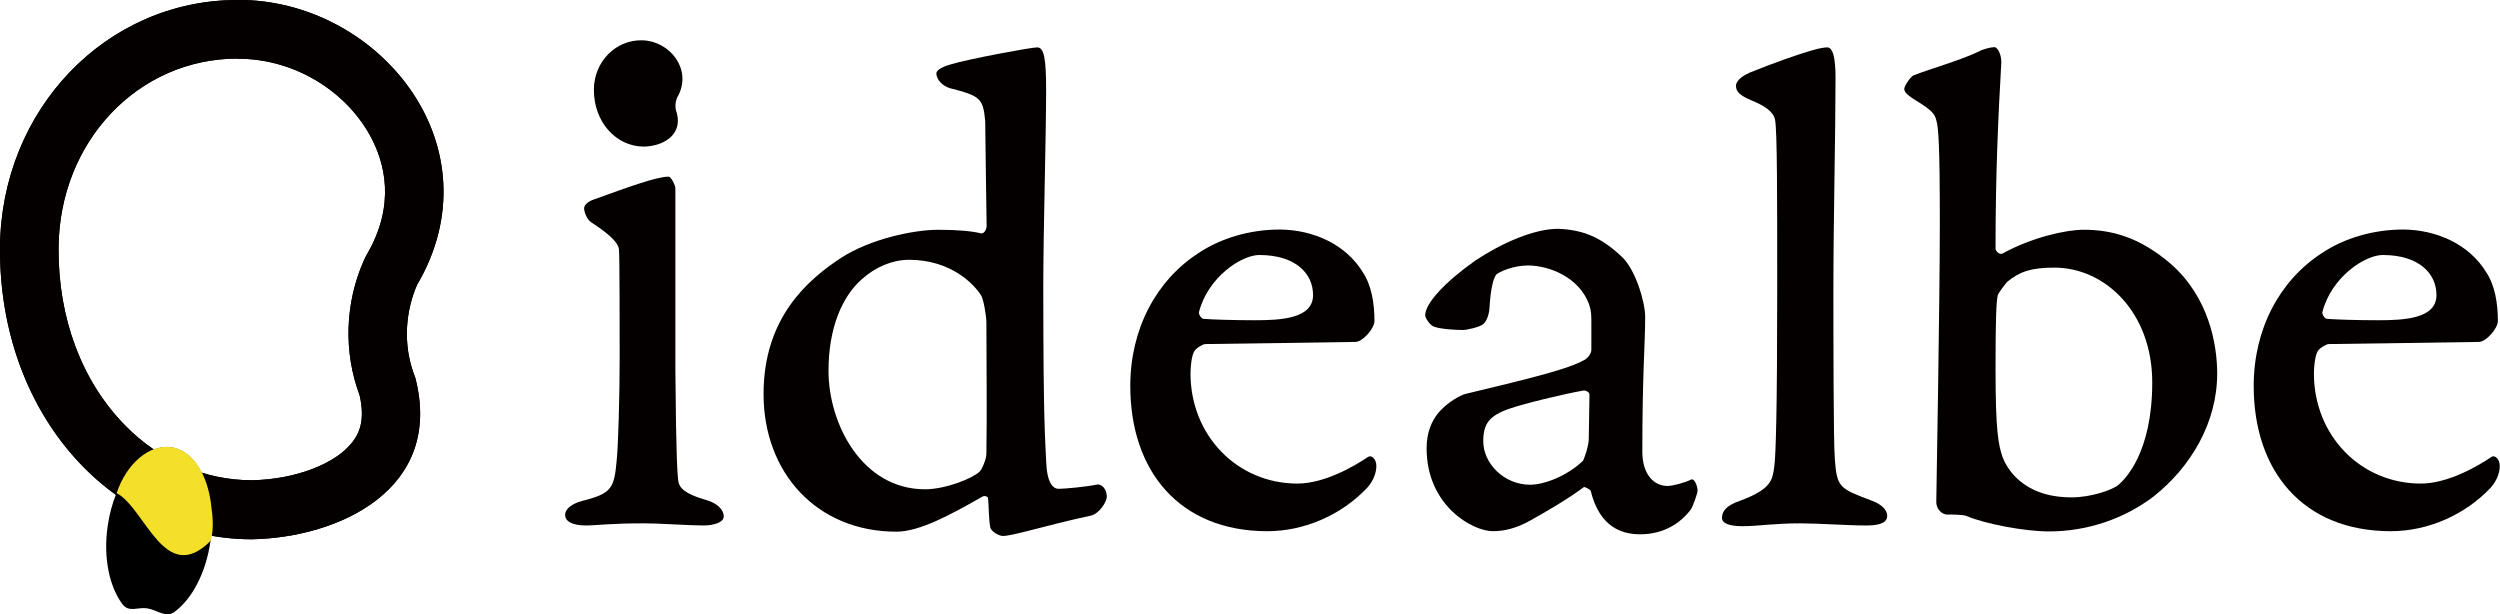
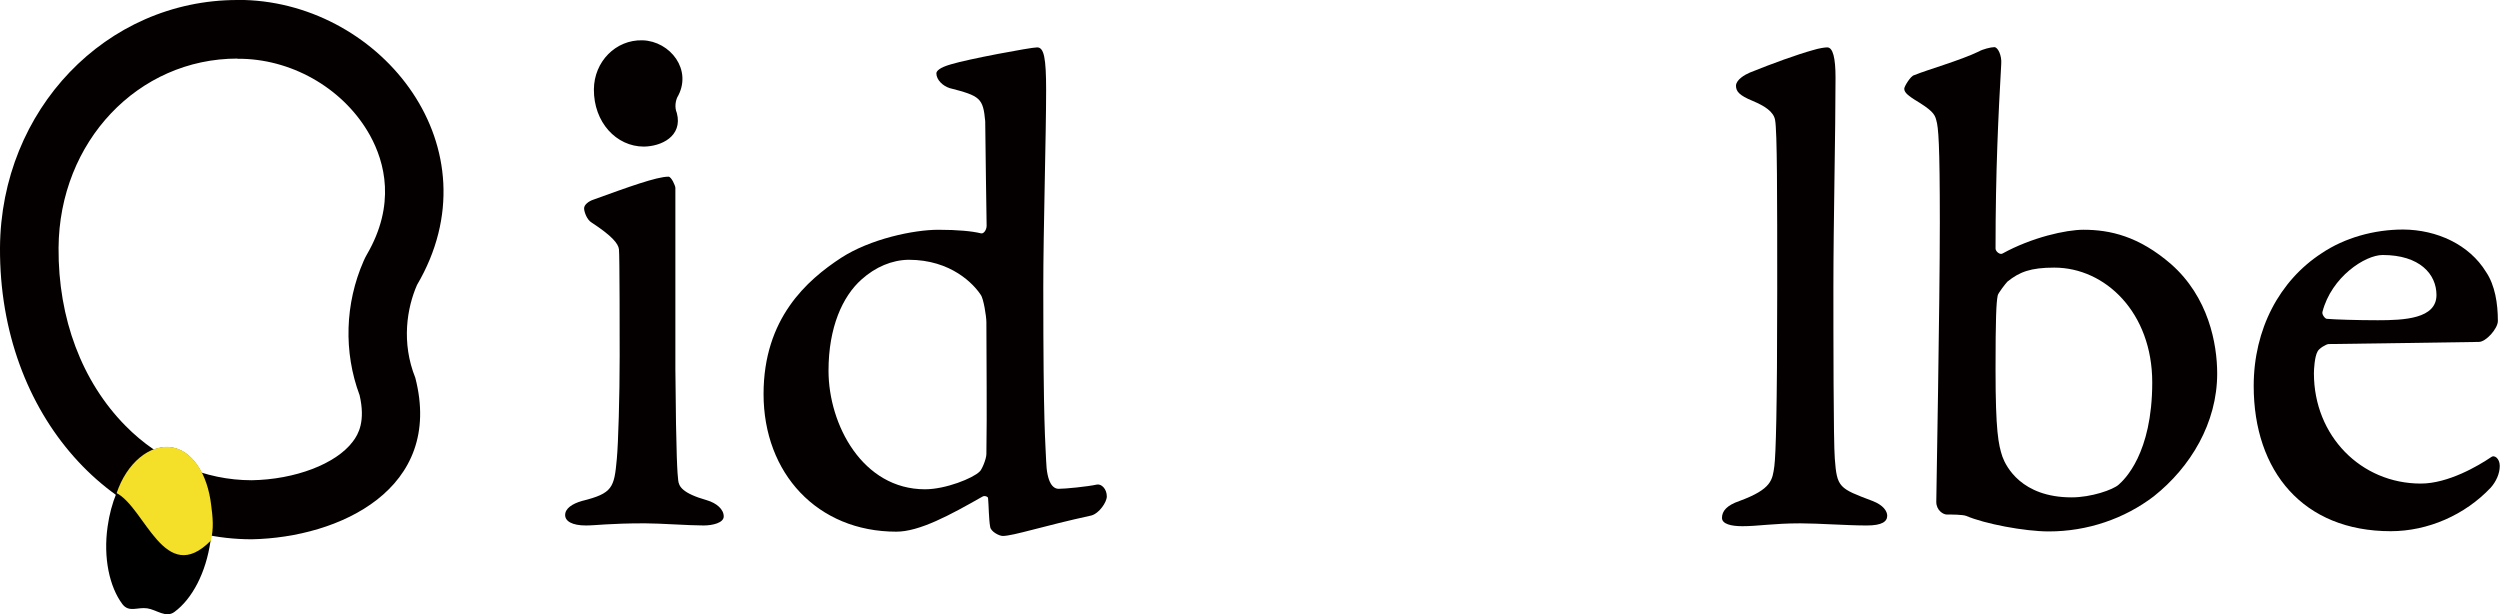
<svg xmlns="http://www.w3.org/2000/svg" width="175" height="43" viewBox="0 0 175 43" fill="none">
  <g clip-path="url(#clip0_0_16)">
-     <path d="M16.627 0V4.117C16.743 4.117 16.859 4.117 16.976 4.117C20.659 4.217 24.161 6.333 25.903 9.483C26.932 11.35 27.728 14.317 25.671 17.833L25.555 18.05L25.455 18.267C24.144 21.25 24.045 24.65 25.173 27.667C25.588 29.467 25.107 30.383 24.692 30.917C23.514 32.483 20.643 33.567 17.623 33.617C14.354 33.617 11.201 32.267 8.778 29.8C5.741 26.717 4.065 22.3 4.099 17.35C4.148 9.917 9.658 4.1 16.627 4.1V0ZM16.627 0C7.417 0 0.066 7.683 -8.14504e-05 17.333C-0.066 29.167 7.998 37.75 17.623 37.75C23.746 37.633 31.08 34.233 29.073 26.45C28.077 23.967 28.492 21.55 29.189 19.95C34.814 10.383 26.766 0.283 17.108 0C16.942 0 16.793 0 16.627 0Z" fill="#040000" />
    <path d="M16.627 0V4.117C16.743 4.117 16.859 4.117 16.976 4.117C20.659 4.217 24.161 6.333 25.903 9.483C26.932 11.35 27.728 14.317 25.671 17.833L25.555 18.05L25.455 18.267C24.144 21.25 24.045 24.65 25.173 27.667C25.588 29.467 25.107 30.383 24.692 30.917C23.514 32.483 20.643 33.567 17.623 33.617C14.354 33.617 11.201 32.267 8.778 29.8C5.741 26.717 4.065 22.3 4.099 17.35C4.148 9.917 9.658 4.1 16.627 4.1V0ZM16.627 0C7.417 0 0.066 7.683 -8.14504e-05 17.333C-0.066 29.167 7.998 37.75 17.623 37.75C23.746 37.633 31.08 34.233 29.073 26.45C28.077 23.967 28.492 21.55 29.189 19.95C34.814 10.383 26.766 0.283 17.108 0C16.942 0 16.793 0 16.627 0Z" fill="#040000" />
    <path d="M14.736 37.867C14.42 40.1 13.441 41.933 12.213 42.833C11.616 43.283 10.969 42.683 10.305 42.583C9.625 42.483 9.027 42.9 8.563 42.283C7.666 41.083 7.218 39.05 7.534 36.85C7.998 33.517 9.99 31.033 11.981 31.317C13.972 31.6 15.2 34.533 14.736 37.867Z" fill="black" />
    <path d="M14.752 37.85C11.533 41.1 10.172 35.566 8.164 34.517C8.878 32.383 10.504 31.083 11.998 31.3C13.474 31.517 14.536 33.183 14.785 35.383C14.885 36.15 14.984 37 14.752 37.85Z" fill="#F4DF29" />
    <path d="M47.26 6.75C48.322 4.95 46.795 3.033 44.97 2.983C43.194 2.933 41.75 4.4 41.734 6.25C41.717 8.483 43.244 10.1 45.069 10.1C46.231 10.083 47.608 9.433 47.226 7.967C47.044 7.517 47.127 7.05 47.26 6.75Z" fill="#040000" stroke="#040000" stroke-width="0.323" stroke-miterlimit="10" />
    <path d="M41.518 13.983C43.957 13.1 45.965 12.367 46.795 12.367C46.994 12.367 47.276 13 47.276 13.15C47.276 14.967 47.276 22.217 47.276 25.817C47.326 32.25 47.425 33.183 47.475 33.633C47.525 34.033 47.724 34.517 49.483 35.017C50.163 35.217 50.661 35.65 50.661 36.15C50.661 36.6 49.881 36.783 49.251 36.783C48.222 36.783 46.214 36.633 45.136 36.633C42.647 36.633 41.717 36.783 41.02 36.783C40.041 36.783 39.56 36.483 39.56 36.05C39.56 35.6 40.041 35.267 40.738 35.067C42.895 34.533 42.995 34.133 43.178 32.117C43.277 31.083 43.377 27.75 43.377 24.95C43.377 23.967 43.377 17.75 43.327 17.45C43.277 17.05 42.846 16.517 41.419 15.583C41.07 15.383 40.888 14.8 40.888 14.6C40.871 14.333 41.219 14.083 41.518 13.983Z" fill="#040000" />
    <path d="M68.666 16.334C68.865 16.384 69.064 16.084 69.064 15.8C69.064 15.5 68.965 9.517 68.965 8.484C68.815 6.867 68.616 6.717 66.475 6.167C65.994 6.017 65.546 5.584 65.546 5.134C65.546 4.984 65.745 4.734 66.575 4.5C67.703 4.15 72.151 3.317 72.599 3.317C73.08 3.317 73.229 4.05 73.229 6.317C73.229 9.417 73.03 16.15 73.03 20.117C73.03 30 73.179 30.834 73.229 32.25C73.279 33.817 73.71 34.217 74.109 34.217C74.557 34.217 76.117 34.067 76.797 33.917C77.096 33.867 77.477 34.217 77.477 34.75C77.477 35.15 76.946 35.934 76.399 36.084C73.03 36.817 70.923 37.517 70.192 37.517C69.944 37.517 69.363 37.217 69.313 36.884C69.213 36.35 69.213 35.367 69.164 34.867C69.164 34.767 68.915 34.667 68.765 34.767C66.509 36.05 64.368 37.217 62.742 37.217C57.216 37.217 53.449 33.134 53.449 27.584C53.449 22.284 56.486 19.617 58.875 18.05C60.933 16.717 63.97 16.084 65.679 16.084C67.056 16.084 68.068 16.184 68.666 16.334ZM60.303 19.567C58.975 20.75 57.996 22.917 57.996 25.95C57.996 29.734 60.385 34.25 64.75 34.25C66.21 34.25 68.118 33.467 68.566 33.017C68.716 32.917 69.047 32.134 69.047 31.784C69.097 28.584 69.047 25.734 69.047 22.55C69.047 22.15 68.848 20.884 68.649 20.634C68.168 19.9 66.592 18.184 63.605 18.184C62.443 18.2 61.282 18.684 60.303 19.567Z" fill="#040000" />
-     <path d="M95.382 19.034C96.013 19.967 96.212 21.25 96.212 22.467C96.212 23 95.382 23.934 94.884 23.934C94.536 23.934 85.243 24.084 84.364 24.084C84.214 24.084 83.683 24.384 83.584 24.617C83.385 24.967 83.335 25.85 83.335 26.134C83.335 30.5 86.621 33.85 90.819 33.85C92.727 33.85 94.835 32.617 95.764 31.984C95.963 31.834 96.345 32.084 96.345 32.617C96.345 33.15 96.096 33.7 95.714 34.134C93.905 36.05 91.317 37.184 88.711 37.184C82.588 37.184 79.12 33 79.12 27.017C79.12 23.034 80.929 19.65 83.866 17.734C85.475 16.65 87.533 16.067 89.591 16.067C91.947 16.084 94.204 17.117 95.382 19.034ZM83.932 21.834C83.882 22.034 84.131 22.317 84.231 22.317C84.762 22.367 86.388 22.417 87.799 22.417C89.657 22.417 91.914 22.317 91.914 20.65C91.914 19.184 90.736 17.85 88.147 17.85C86.919 17.85 84.563 19.384 83.932 21.834Z" fill="#040000" />
-     <path d="M113.503 17.95C114.482 18.833 115.162 21.15 115.162 22.183C115.162 24.05 114.963 26.117 114.963 31.617C114.963 33.233 115.793 34.017 116.722 34.017C117.12 34.017 118 33.767 118.381 33.567C118.58 33.467 118.829 33.967 118.829 34.35C118.829 34.55 118.481 35.483 118.381 35.633C117.651 36.617 116.473 37.4 114.814 37.4C113.536 37.4 111.976 36.917 111.346 34.35C111.346 34.3 110.947 34.05 110.864 34.1C109.835 34.883 108.226 35.817 107.097 36.45C106.218 36.933 105.388 37.183 104.509 37.183C103.049 37.183 99.862 35.367 99.862 31.383C99.862 30.2 100.261 29.467 100.593 29.017C101.323 28.083 102.352 27.633 102.551 27.583C107.496 26.4 109.786 25.817 110.864 25.217C111.113 25.117 111.395 24.767 111.395 24.483C111.395 23.45 111.395 23.2 111.395 22.617C111.395 22.083 111.395 21.783 111.246 21.333C110.566 19.417 108.458 18.583 106.948 18.583C105.919 18.583 104.94 19.033 104.741 19.217C104.542 19.467 104.343 20.15 104.26 21.617C104.21 22.15 104.011 22.55 103.812 22.7C103.563 22.9 102.683 23.1 102.401 23.1C102.003 23.1 100.792 23.05 100.344 22.85C100.095 22.75 99.763 22.267 99.763 22.067C99.763 21.233 101.173 19.717 103.281 18.233C105.139 17 107.396 16.017 109.056 16.017C110.864 16.083 112.092 16.633 113.503 17.95ZM110.815 32.25C110.964 31.9 111.163 31.367 111.213 30.783L111.263 27.633C111.263 27.433 111.014 27.333 110.864 27.333C109.437 27.583 106.616 28.267 105.637 28.617C104.26 29.1 103.828 29.65 103.828 30.883C103.828 32.45 105.289 33.933 107.114 33.933C108.176 33.917 109.736 33.283 110.815 32.25Z" fill="#040000" />
    <path d="M122.48 5.084C124.04 4.45 125.849 3.8 126.877 3.517C127.359 3.367 127.757 3.317 127.906 3.317C128.305 3.317 128.487 4.05 128.487 5.434C128.487 9.317 128.338 15.55 128.338 20.134C128.338 23.084 128.338 30.95 128.437 32.117C128.587 34.134 128.736 34.184 131.076 35.067C131.856 35.367 132.105 35.8 132.105 36.1C132.105 36.5 131.756 36.784 130.677 36.784C129.3 36.784 127.309 36.634 126.031 36.634C124.123 36.634 123.094 36.834 121.966 36.834C121.186 36.834 120.539 36.684 120.539 36.25C120.539 35.767 120.887 35.367 121.767 35.067C124.023 34.234 124.073 33.6 124.206 32.617C124.305 31.834 124.405 28.784 124.405 20.334C124.405 13.7 124.405 9.184 124.256 8.4C124.156 7.817 123.525 7.417 122.696 7.067C121.717 6.667 121.518 6.384 121.518 5.984C121.551 5.567 122.132 5.234 122.48 5.084Z" fill="#040000" />
    <path d="M150.756 34.75C148.699 36.316 146.11 37.2 143.422 37.2C141.713 37.2 138.925 36.666 137.647 36.117C137.398 36.017 136.618 36.017 136.27 36.017C136.021 36.017 135.54 35.717 135.54 35.133C135.54 34.733 135.788 21.333 135.788 15.583C135.788 10.033 135.689 8.9 135.54 8.416C135.44 7.966 135.191 7.683 134.03 6.983C133.399 6.583 133.299 6.4 133.299 6.2C133.299 6.05 133.747 5.316 133.98 5.266C134.959 4.866 137.216 4.233 138.526 3.6C138.775 3.45 139.356 3.3 139.605 3.3C139.854 3.3 140.136 3.883 140.086 4.483C139.887 8.016 139.688 11.95 139.688 17.4C139.688 17.6 139.987 17.85 140.169 17.75C142.227 16.616 144.616 16.083 145.844 16.083C147.703 16.083 149.711 16.533 151.968 18.483C154.606 20.8 155.203 24.083 155.203 26.15C155.203 29.6 153.345 32.7 150.756 34.75ZM143.803 18.733C142.144 18.733 141.364 19.033 140.518 19.716C140.418 19.817 139.837 20.55 139.837 20.7C139.738 21.183 139.688 22.317 139.688 25.866C139.688 30.183 139.887 31.116 140.169 31.966C140.418 32.65 141.497 34.816 145.015 34.816C146.392 34.816 147.902 34.283 148.3 33.933C148.699 33.583 150.657 31.767 150.657 26.767C150.657 21.883 147.371 18.733 143.803 18.733Z" fill="#040000" />
    <path d="M174.021 19.034C174.652 19.967 174.851 21.25 174.851 22.467C174.851 23 174.021 23.934 173.523 23.934C173.175 23.934 163.882 24.084 163.003 24.084C162.853 24.084 162.322 24.384 162.223 24.617C162.024 24.967 161.974 25.85 161.974 26.134C161.974 30.5 165.259 33.85 169.458 33.85C171.366 33.85 173.473 32.617 174.403 31.984C174.602 31.834 174.983 32.084 174.983 32.617C174.983 33.15 174.734 33.7 174.353 34.134C172.544 36.05 169.955 37.184 167.35 37.184C161.227 37.184 157.759 33 157.759 27.017C157.759 23.034 159.568 19.65 162.505 17.734C164.114 16.65 166.172 16.067 168.23 16.067C170.586 16.084 172.843 17.117 174.021 19.034ZM162.571 21.834C162.521 22.034 162.77 22.317 162.87 22.317C163.401 22.367 165.027 22.417 166.438 22.417C168.296 22.417 170.553 22.317 170.553 20.65C170.553 19.184 169.375 17.85 166.786 17.85C165.558 17.85 163.202 19.384 162.571 21.834Z" fill="#040000" />
  </g>
  <defs>
    <clipPath id="clip0_0_16">
      <rect width="175" height="43" fill="white" />
    </clipPath>
  </defs>
</svg>